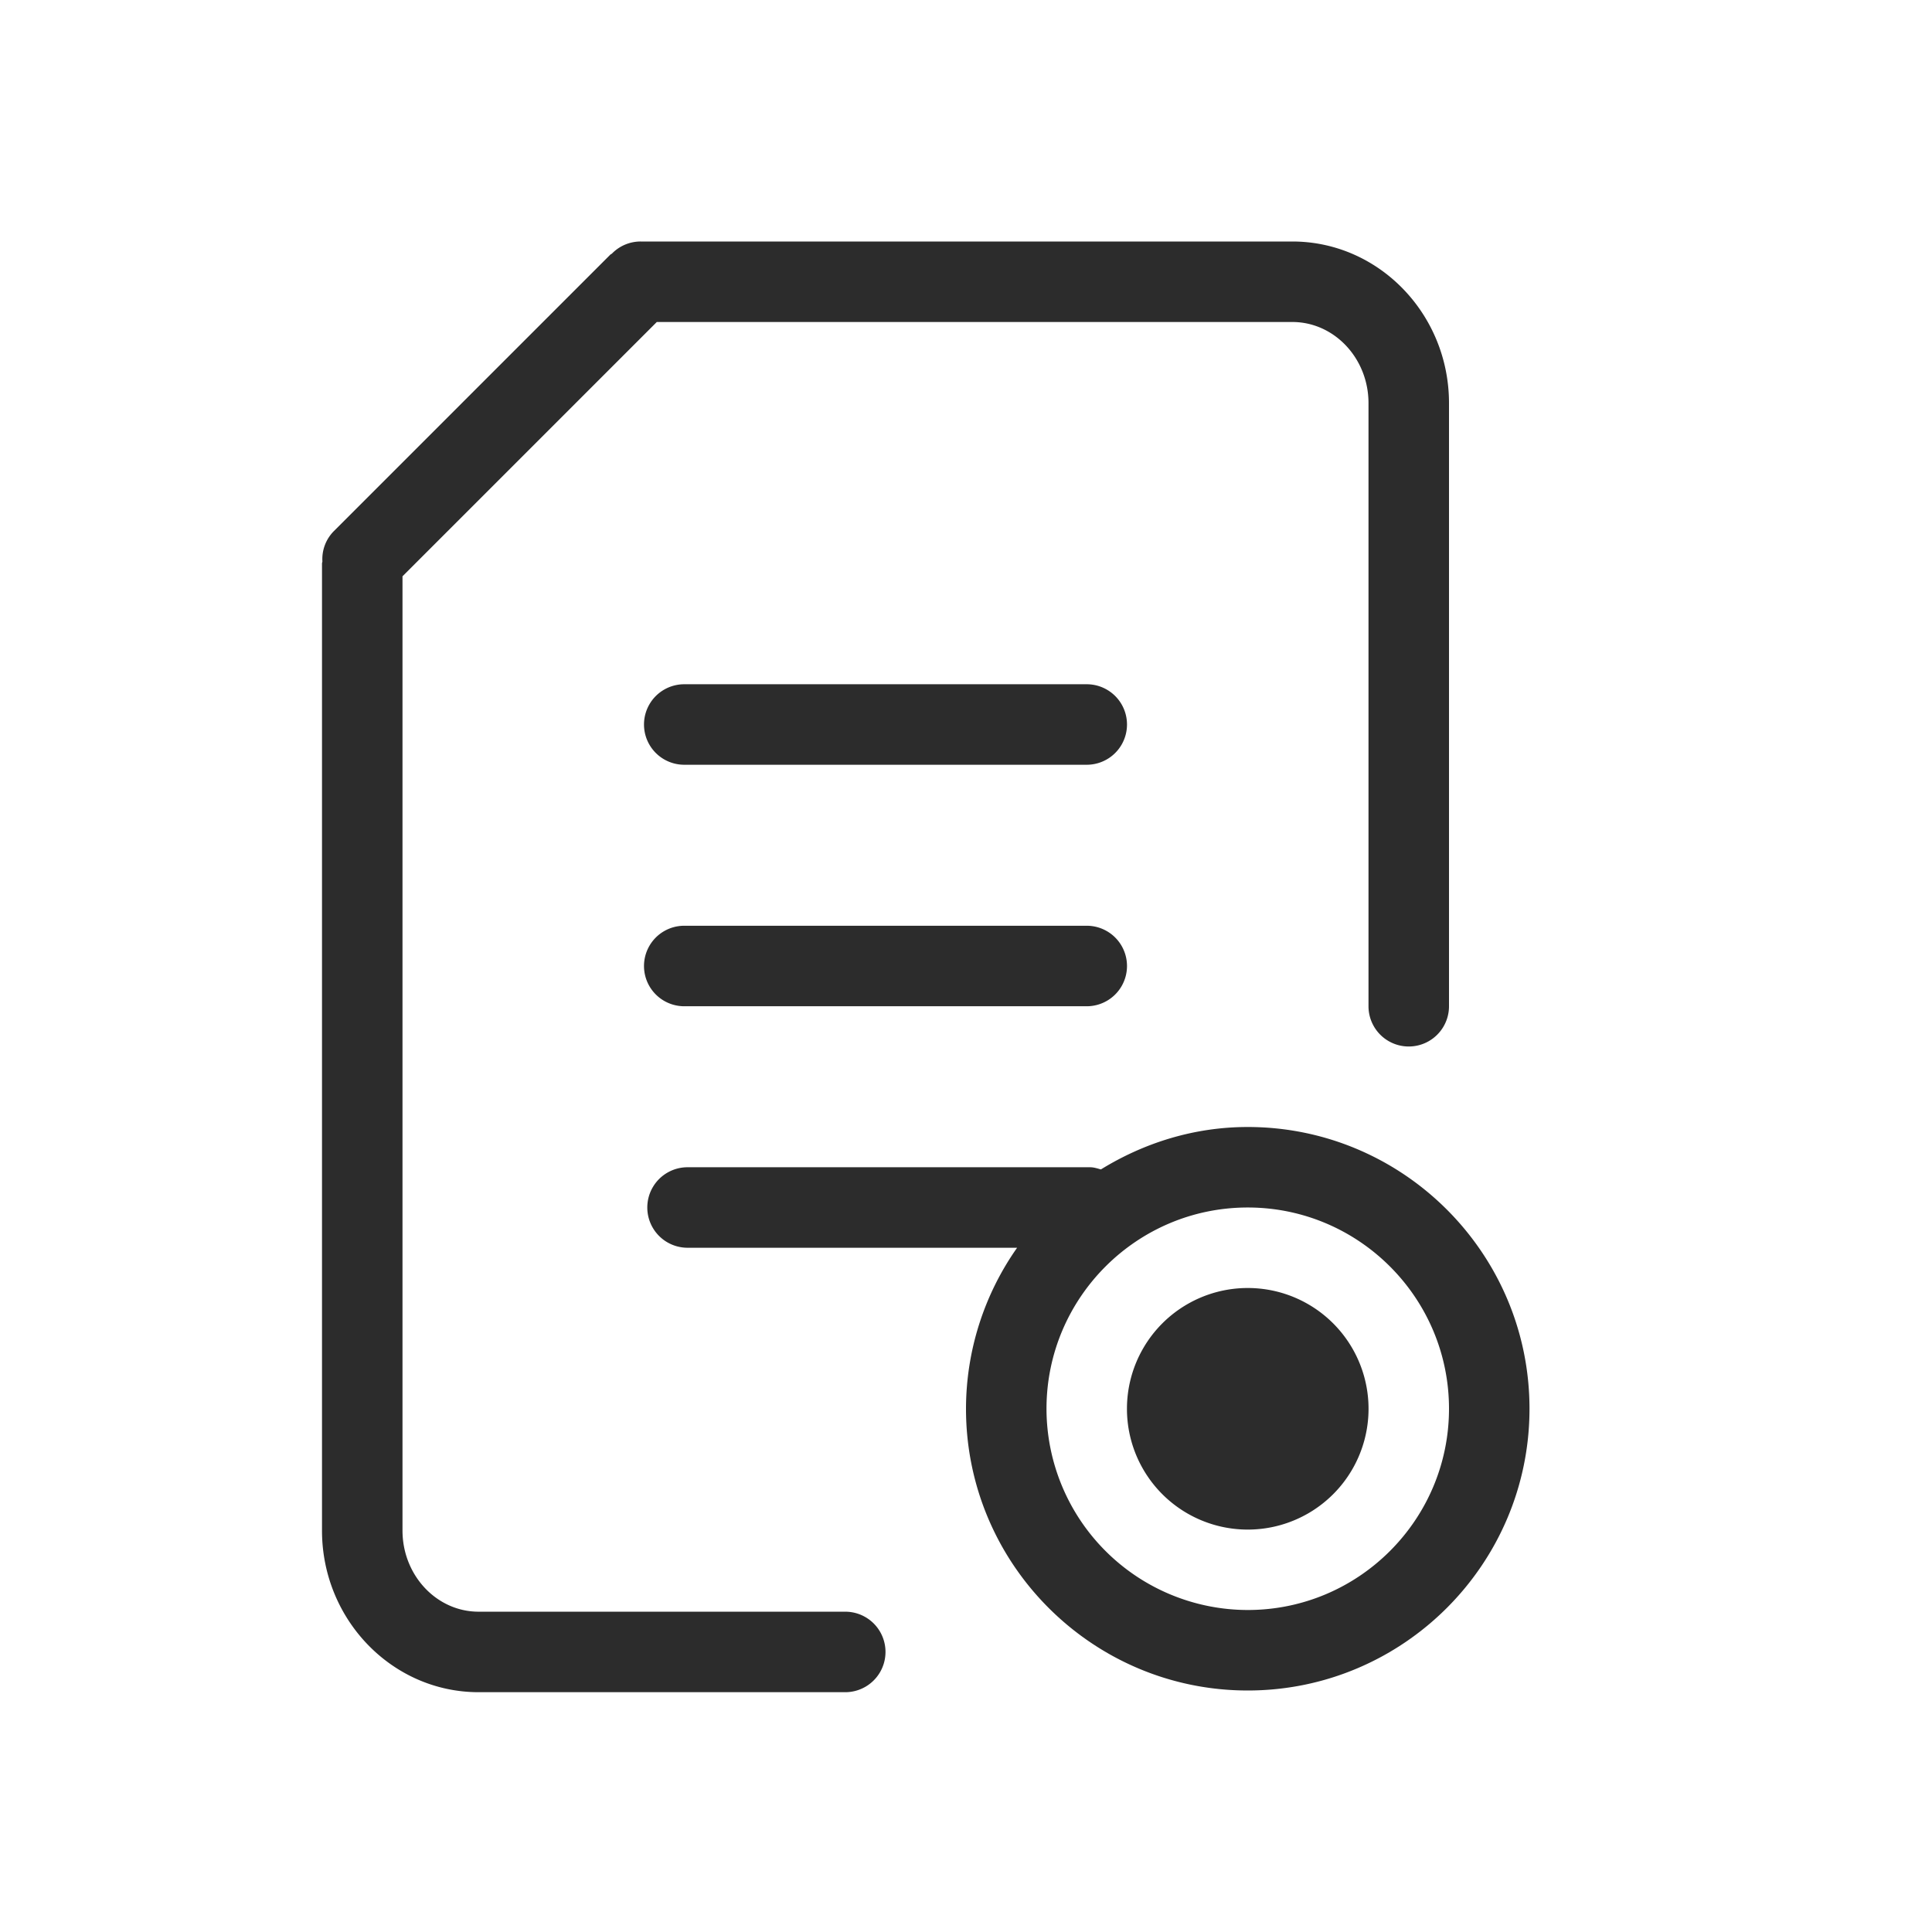
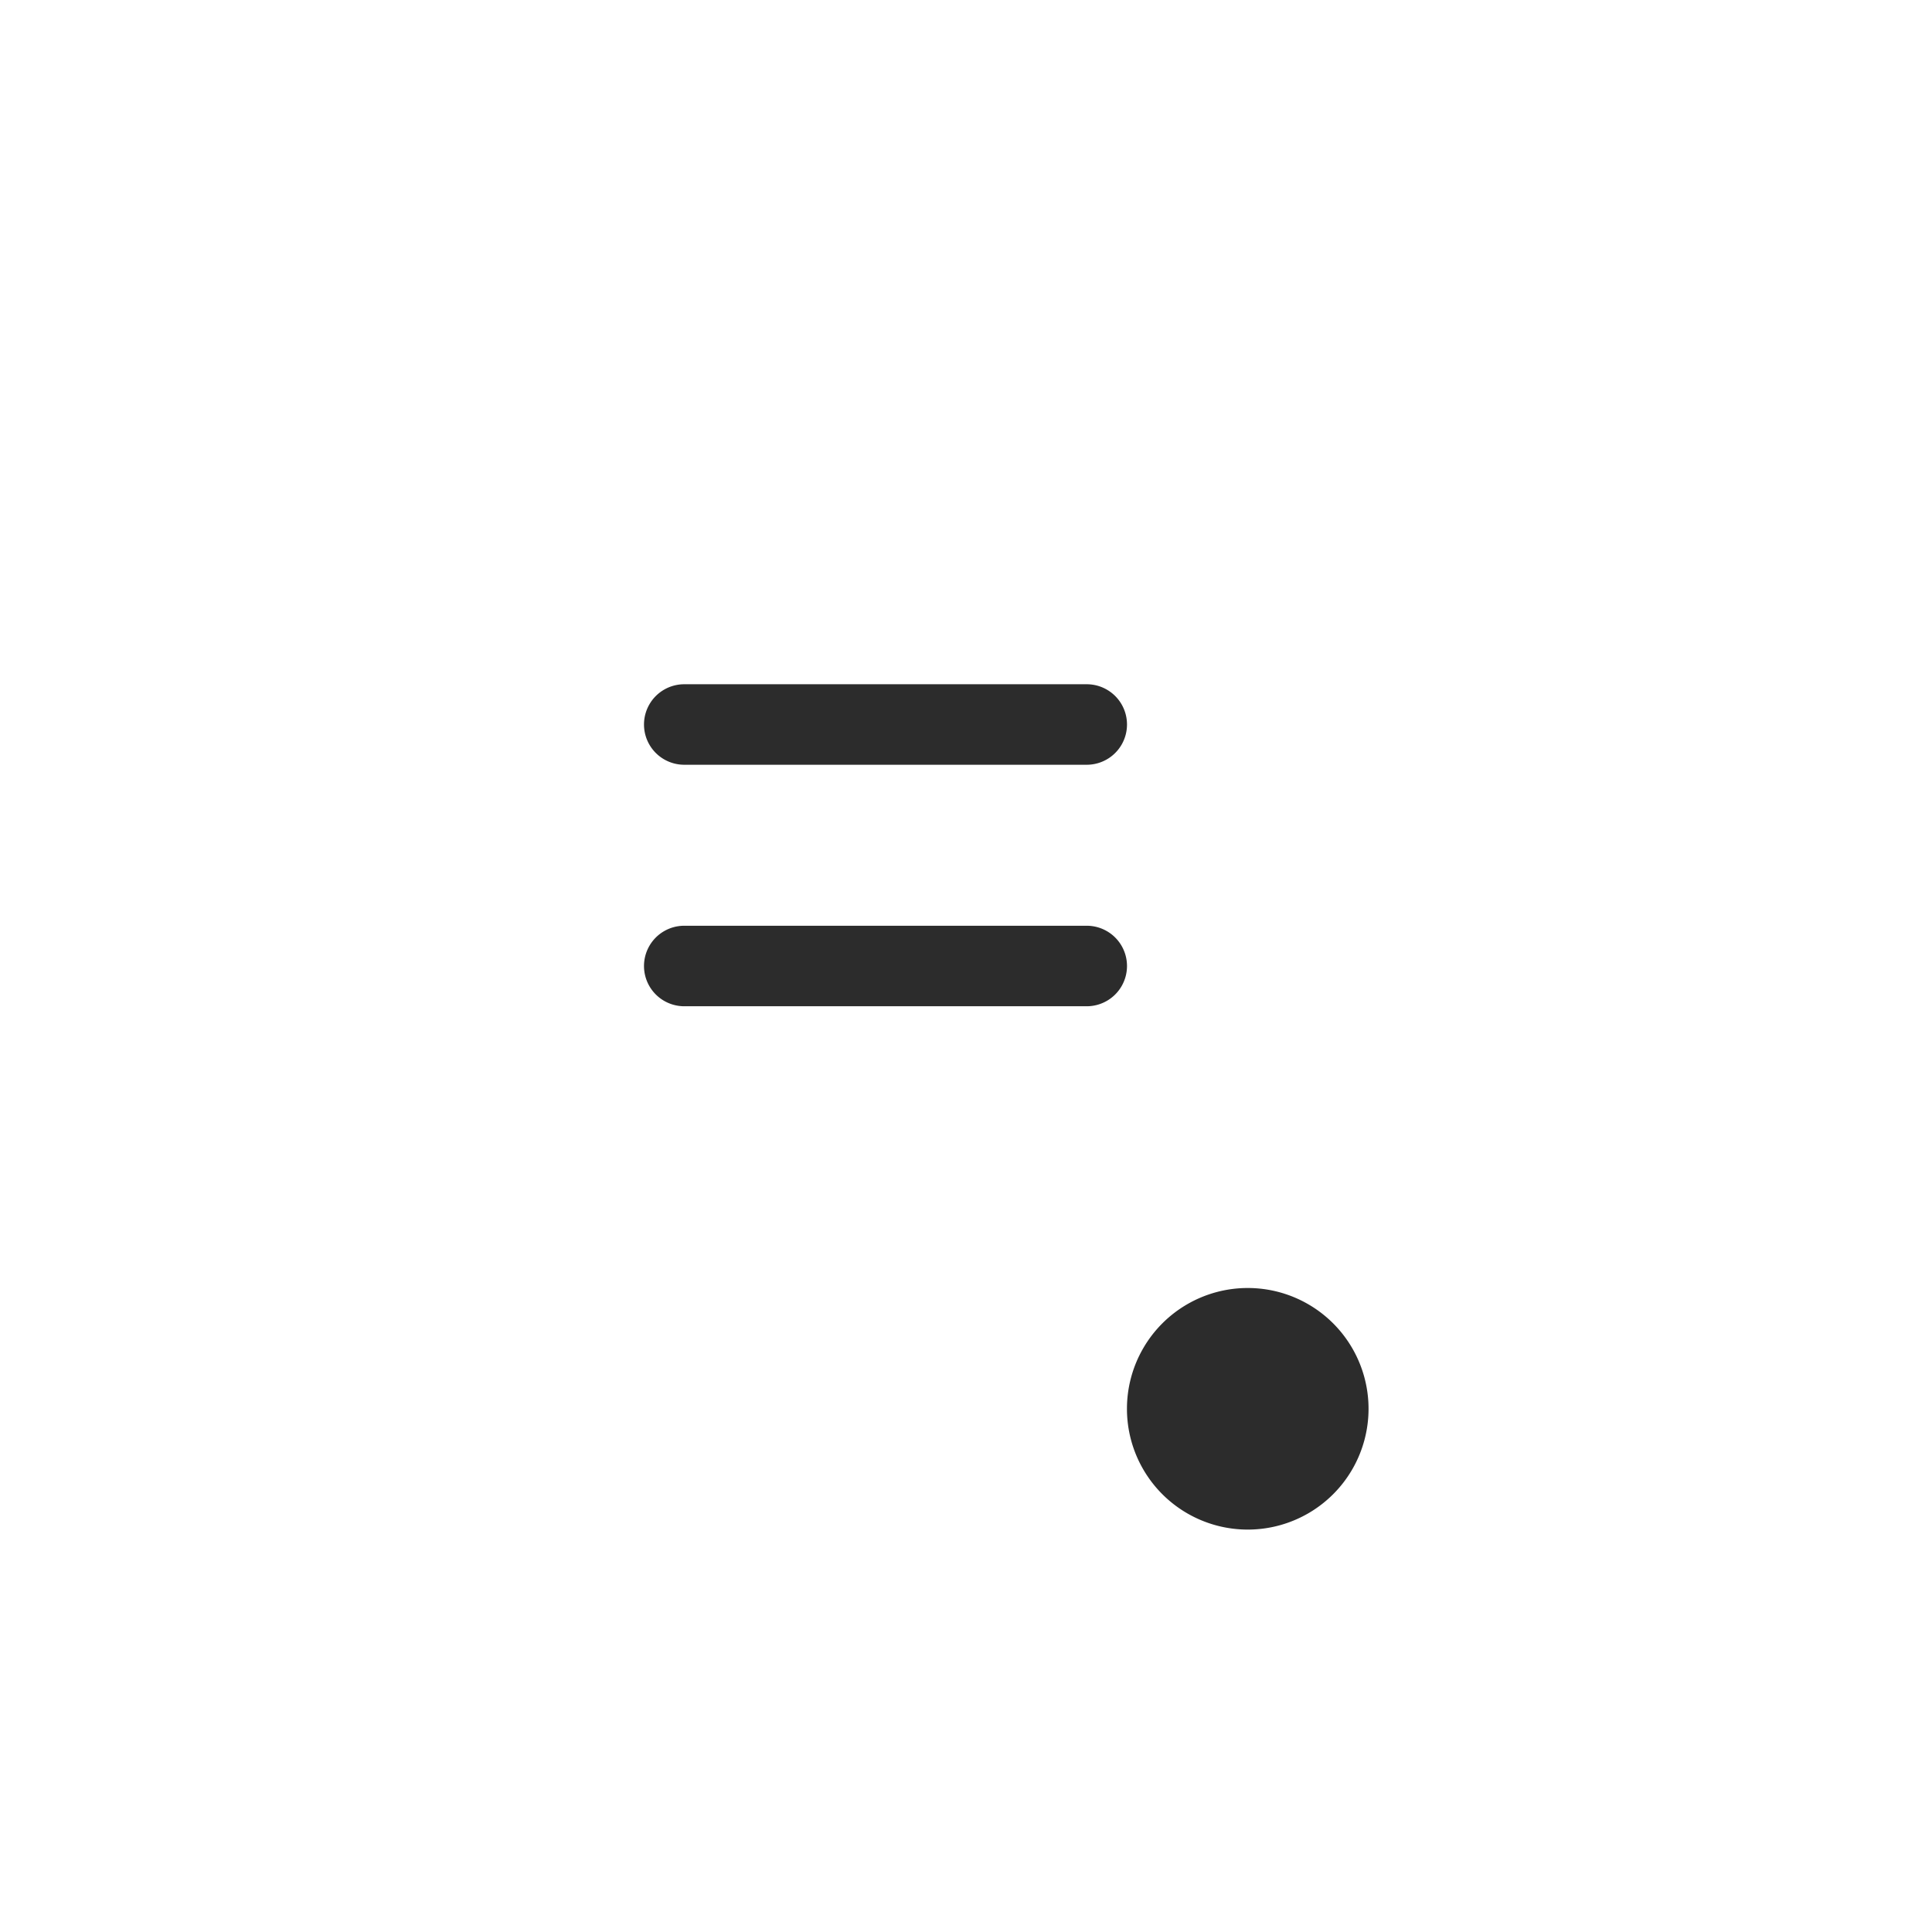
<svg xmlns="http://www.w3.org/2000/svg" t="1686834034391" class="icon" viewBox="0 0 1024 1024" version="1.1" p-id="20639" width="200" height="200">
-   <path d="M448 854.229H253.653c-22.229 0-40.32-19.285-40.32-43.008V305.451L348.117 170.667h336.853c22.229 0 40.363 19.285 40.363 43.008V533.333a21.333 21.333 0 0 0 42.667 0V213.675C768 166.443 730.752 128 684.971 128H339.541a21.205 21.205 0 0 0-15.189 6.4c-0.299 0.256-0.64 0.341-0.896 0.597L176.896 281.557a21.077 21.077 0 0 0-6.016 16.085C170.837 297.984 170.667 298.283 170.667 298.667v512.555c0 47.232 37.248 85.675 82.987 85.675H448a21.333 21.333 0 0 0 0-42.667" fill="#2c2c2c" p-id="20640" />
  <path d="M576 362.667h-213.333a21.333 21.333 0 0 0 0 42.667h213.333a21.333 21.333 0 0 0 0-42.667M576 490.667h-213.333a21.333 21.333 0 0 0 0 42.667h213.333a21.333 21.333 0 0 0 0-42.667M661.333 682.667a64 64 0 1 0 0 128.043 64 64 0 0 0 0-128.043" fill="#2c2c2c" p-id="20641" />
-   <path d="M661.333 853.333a106.795 106.795 0 0 1-106.667-106.667c0-58.795 47.829-106.667 106.667-106.667s106.667 47.872 106.667 106.667-47.829 106.667-106.667 106.667m0-256c-28.587 0-55.083 8.491-77.824 22.485-1.877-0.512-3.712-1.152-5.76-1.152h-213.333a21.333 21.333 0 0 0 0 42.667h174.677a148.48 148.48 0 0 0-27.093 85.333c0 82.347 66.987 149.333 149.333 149.333s149.333-66.987 149.333-149.333-66.987-149.333-149.333-149.333" fill="#2c2c2c" p-id="20642" />
</svg>